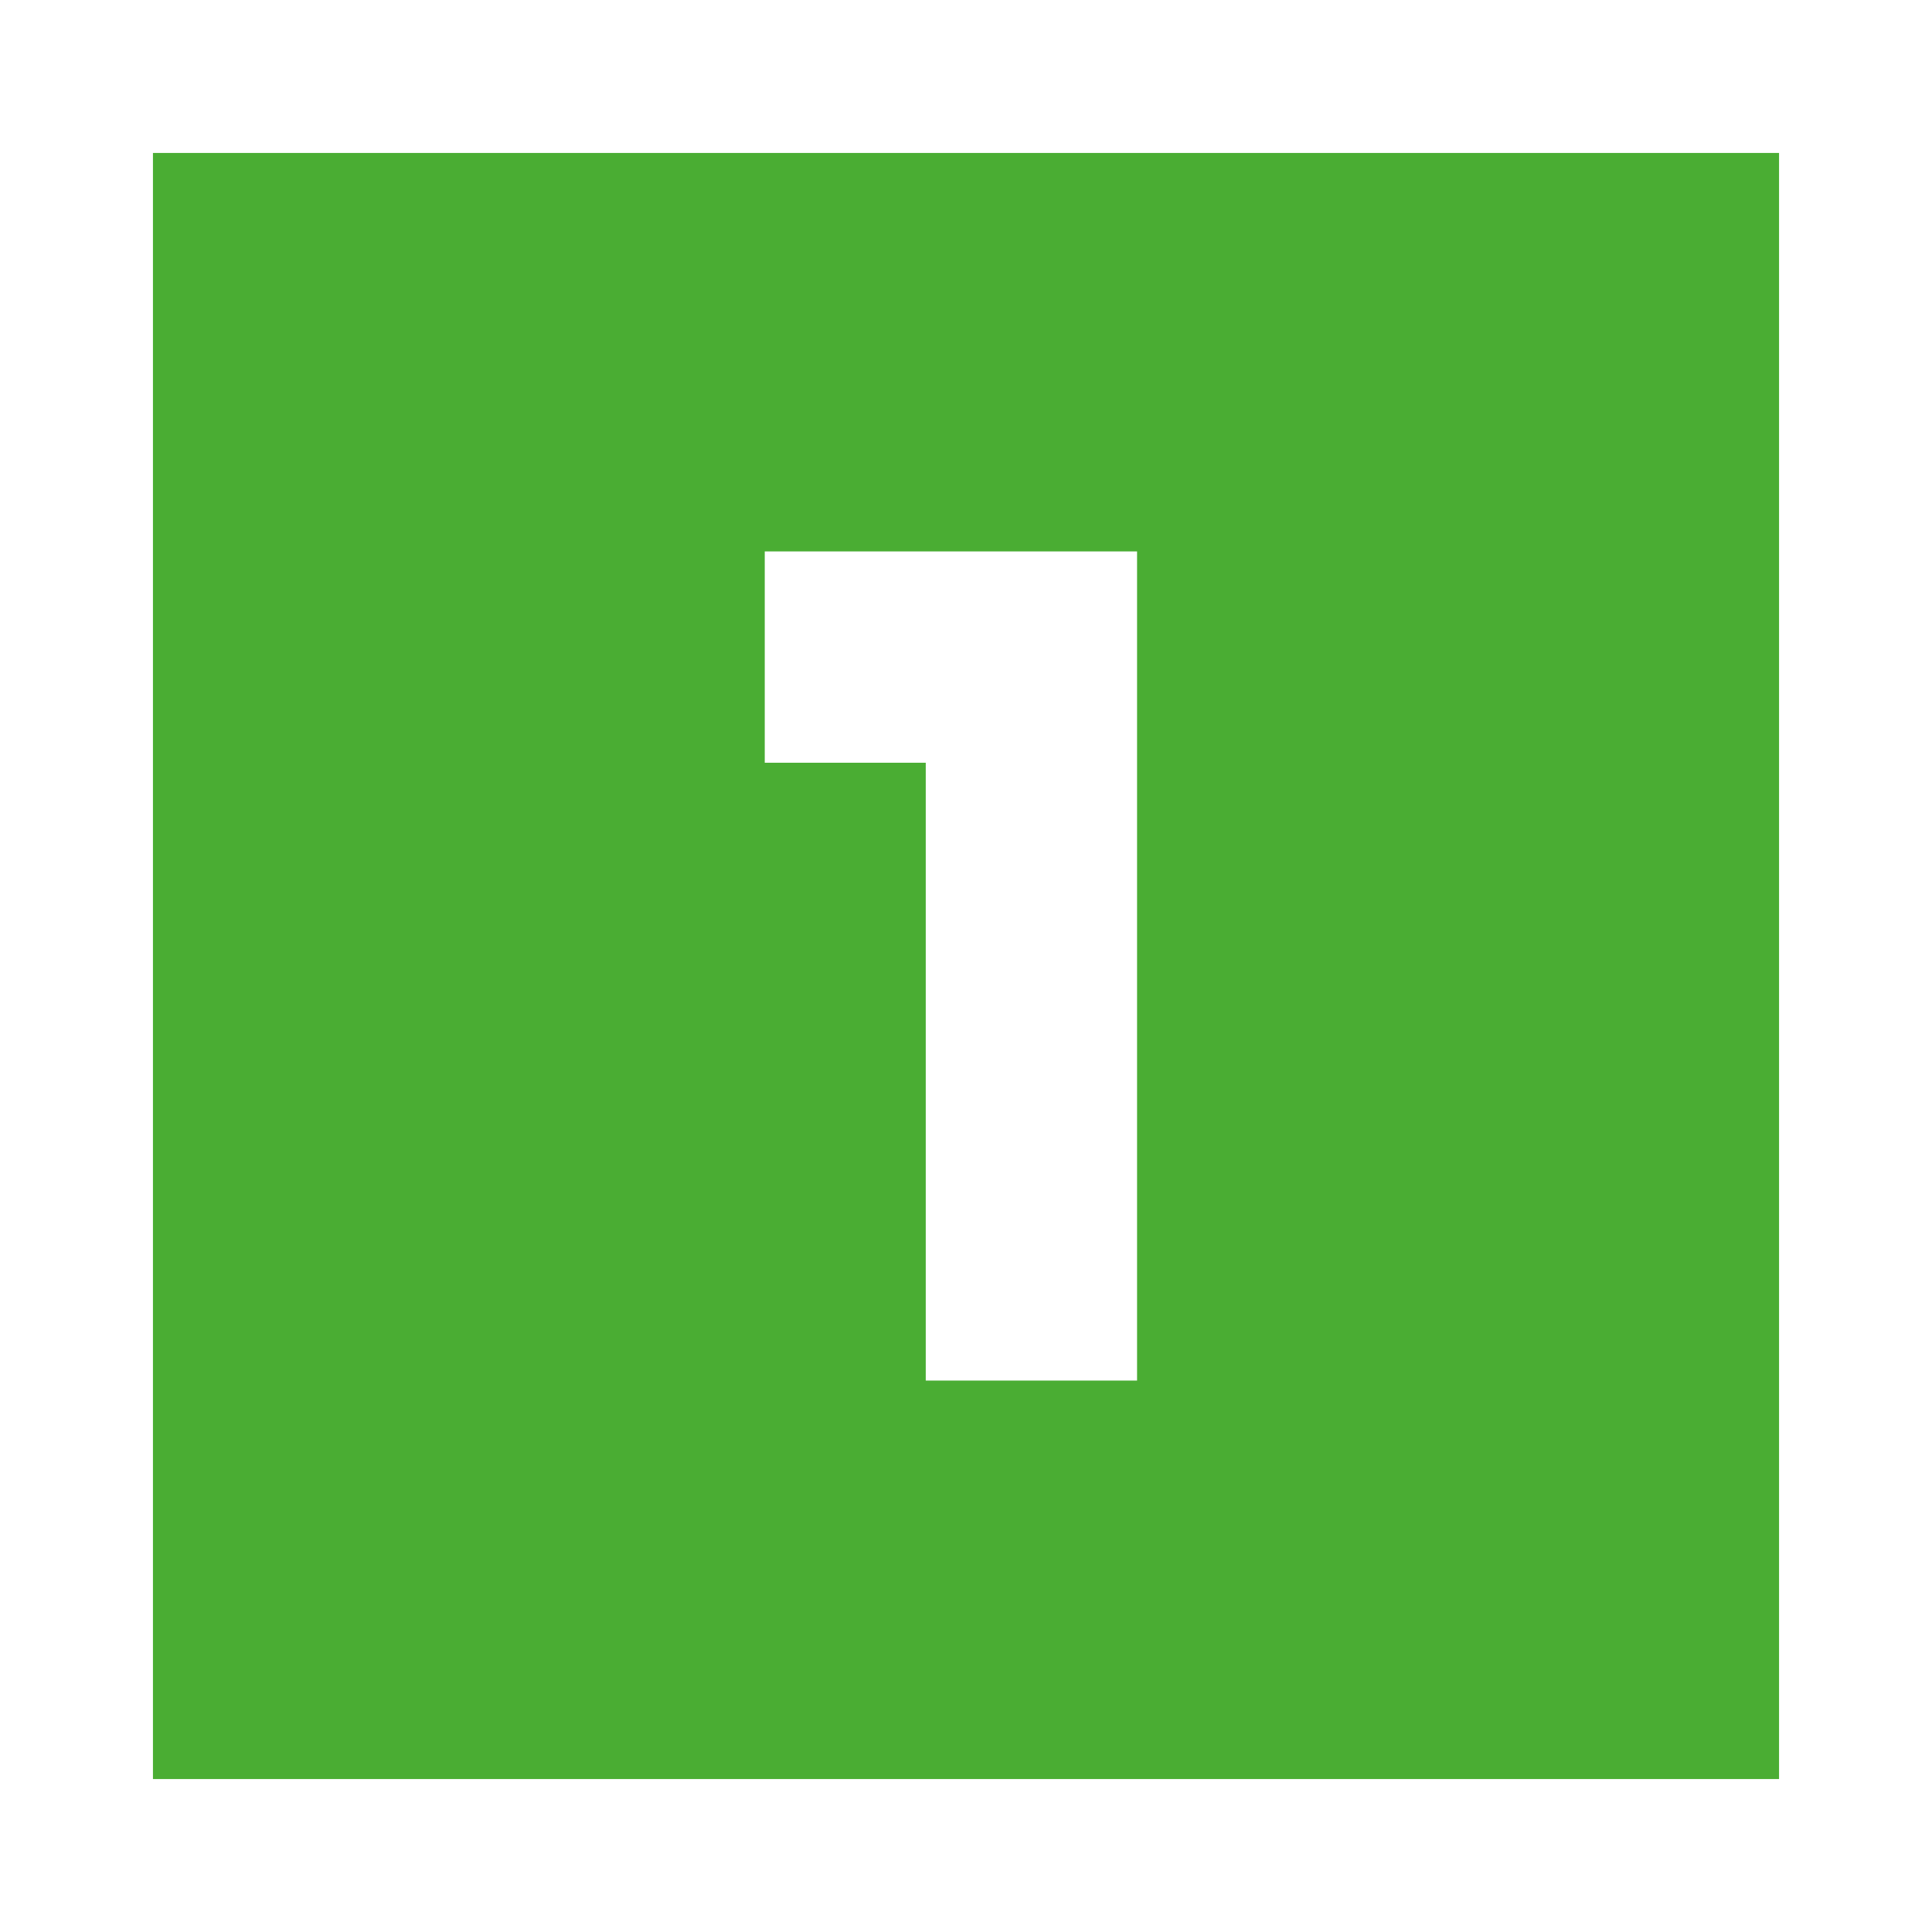
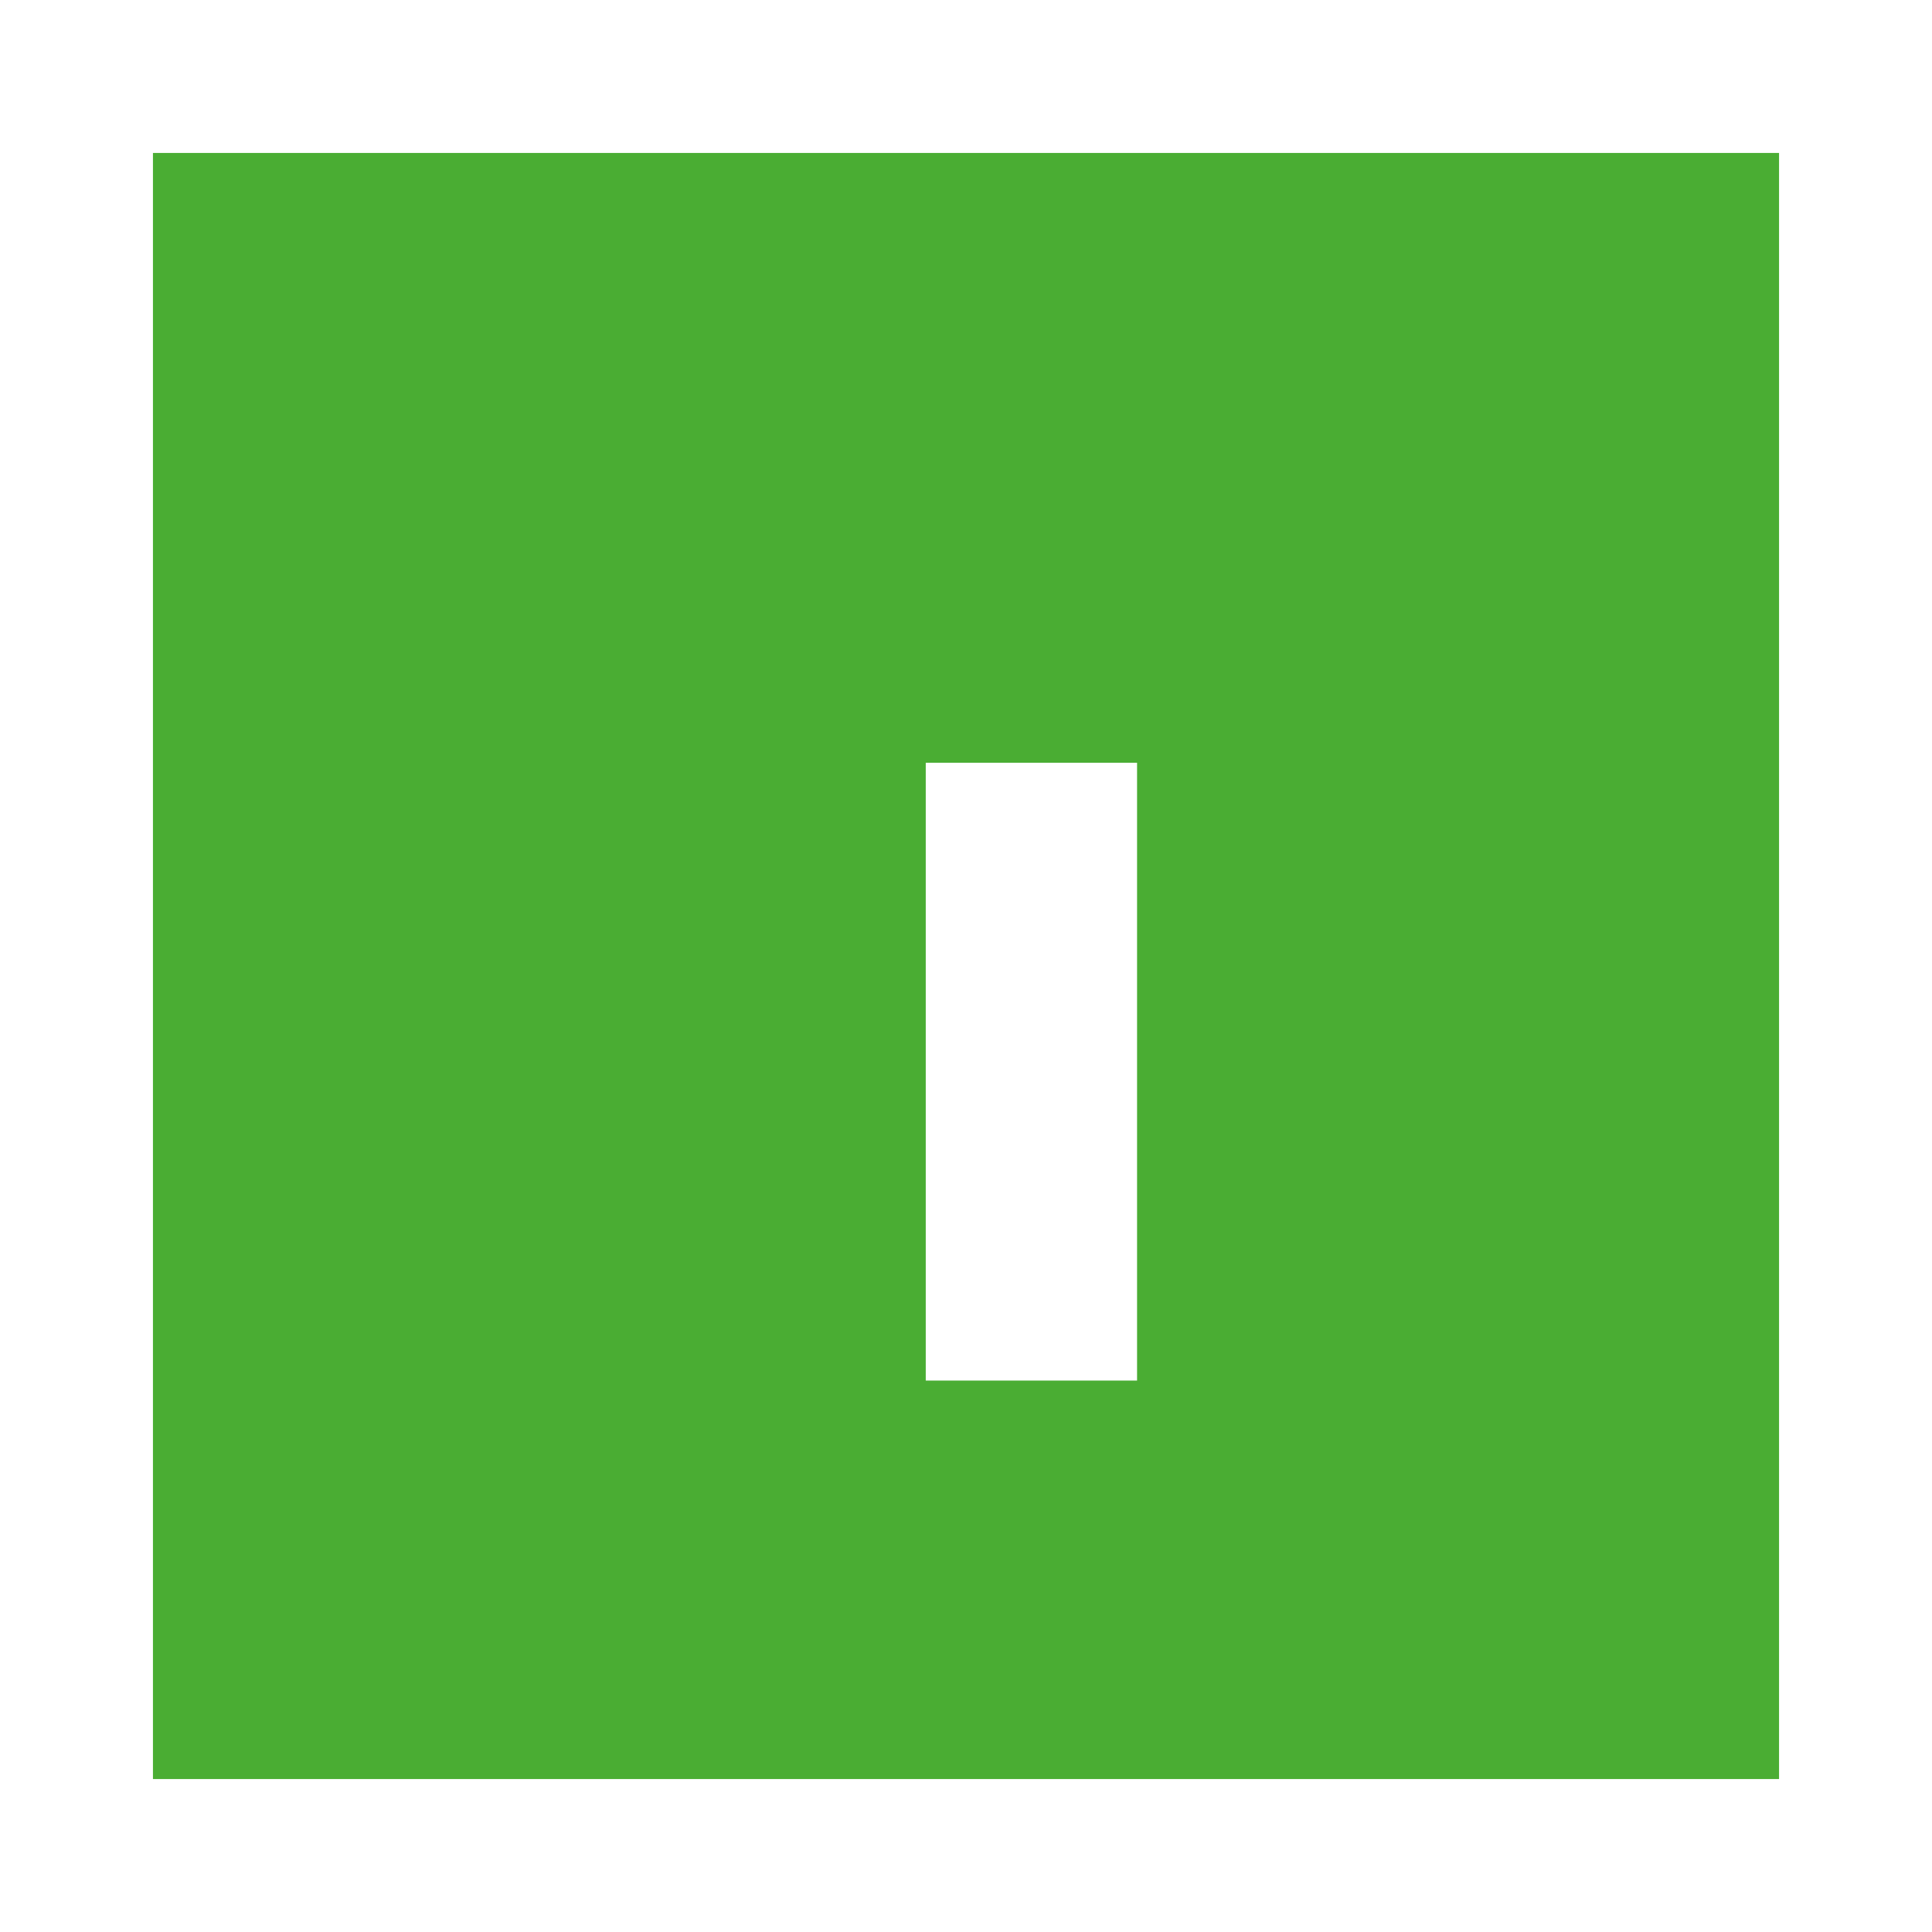
<svg xmlns="http://www.w3.org/2000/svg" width="24" height="24" viewBox="0 0 24 24" fill="none">
-   <path d="M11.5 17.15H14.125V6.85H9.5V9.475H11.5V17.15ZM22.1 22.1H1.9V1.9H22.1V22.1Z" fill="#4AAD33" />
+   <path d="M11.5 17.15H14.125V6.85V9.475H11.5V17.15ZM22.1 22.1H1.9V1.9H22.1V22.1Z" fill="#4AAD33" />
</svg>